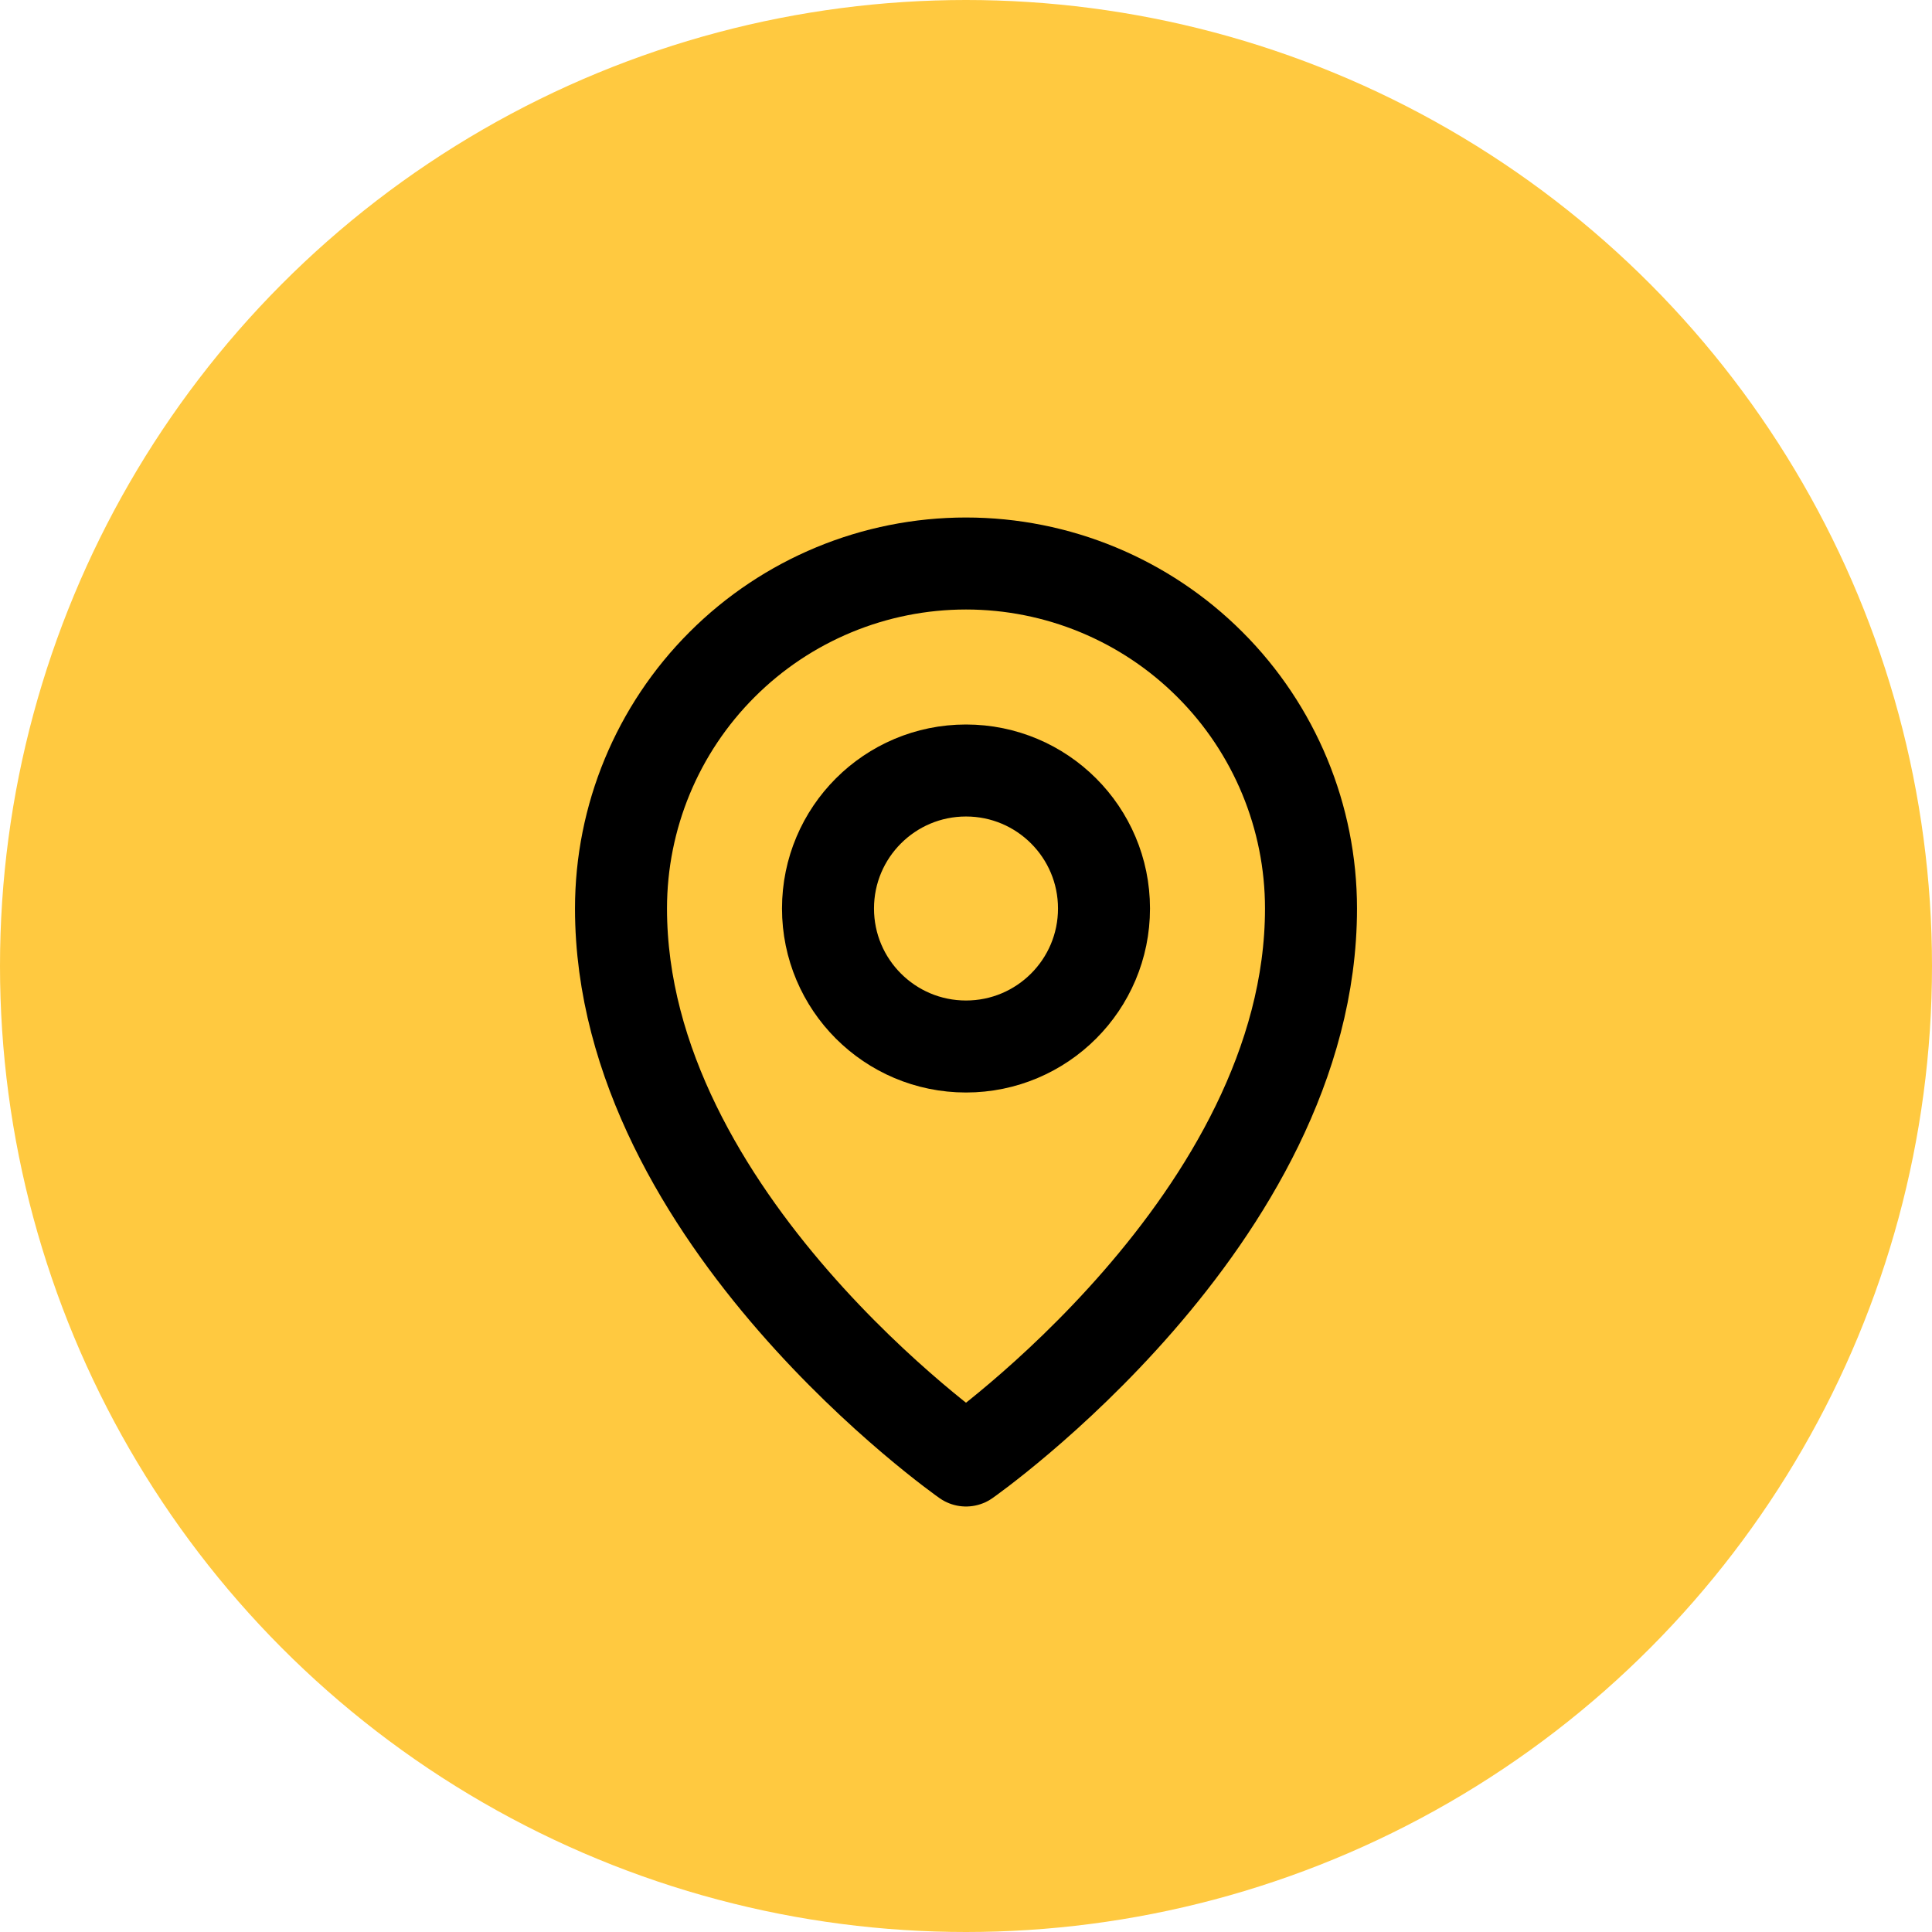
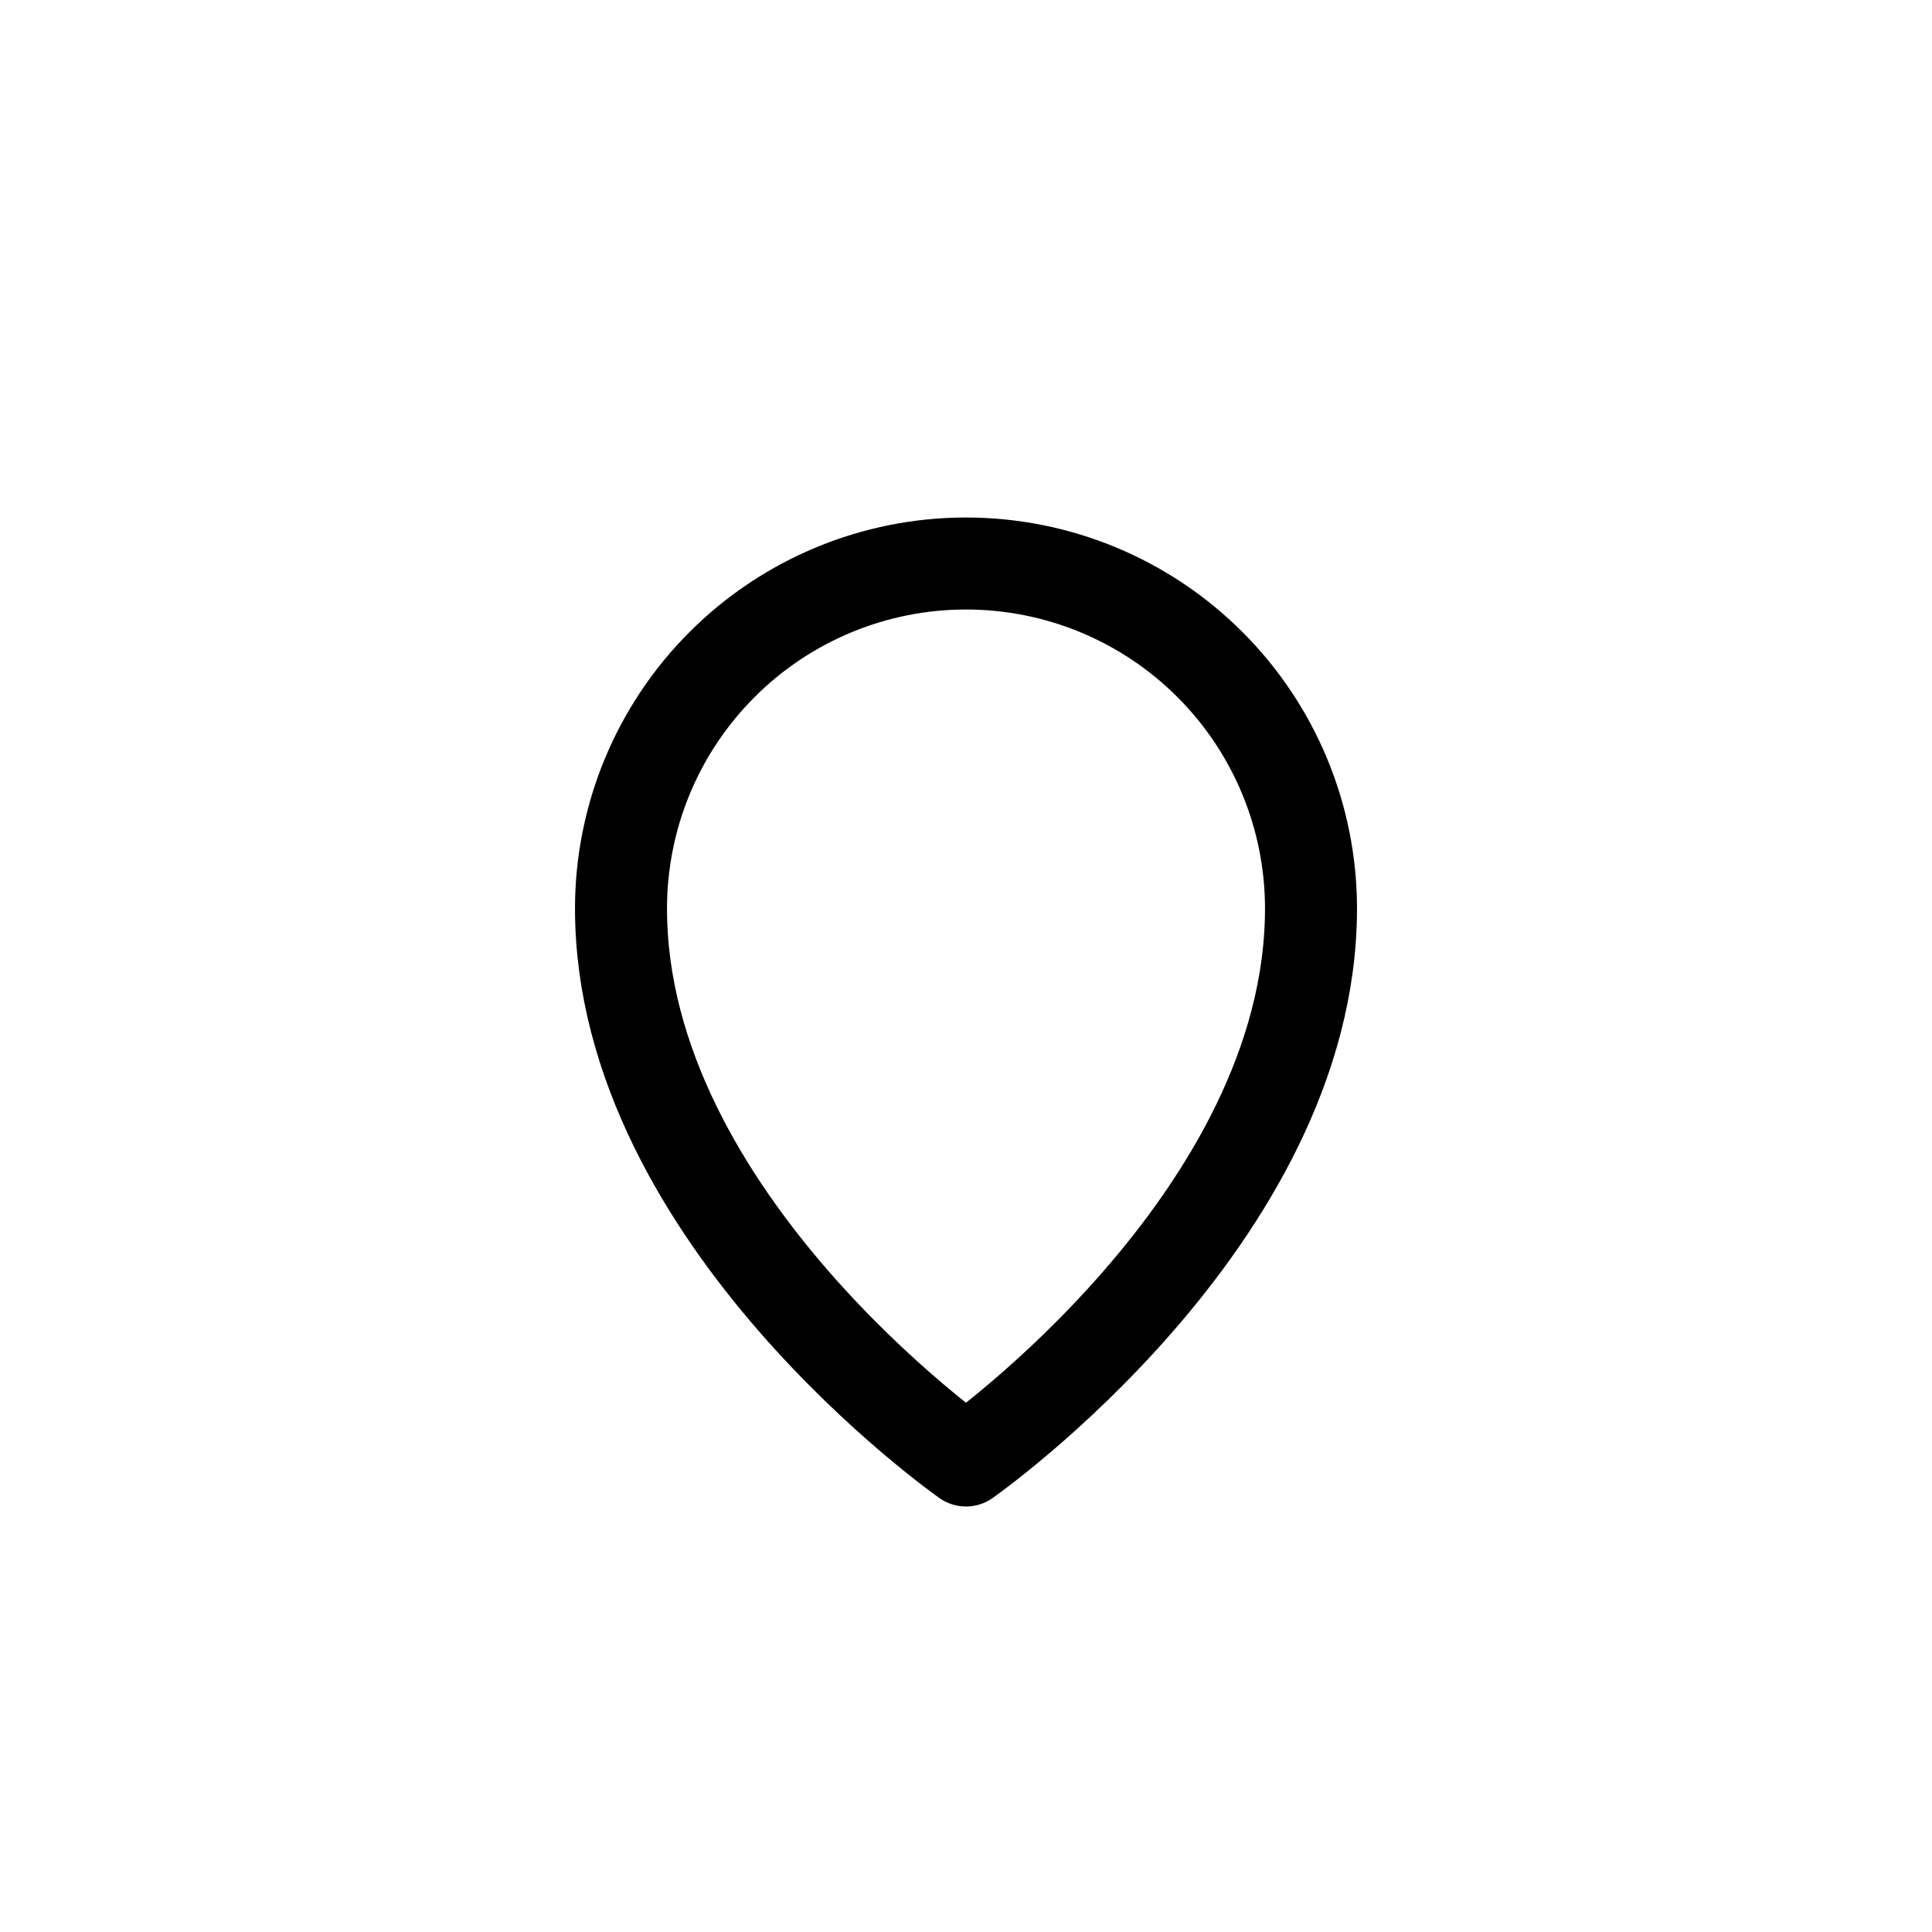
<svg xmlns="http://www.w3.org/2000/svg" width="42" height="42" viewBox="0 0 42 42" fill="none">
-   <circle cx="21" cy="21" r="21" fill="#FFC940" />
-   <path d="M21 22.75C22.657 22.75 24 21.407 24 19.75C24 18.093 22.657 16.75 21 16.75C19.343 16.75 18 18.093 18 19.75C18 21.407 19.343 22.75 21 22.75Z" stroke="black" stroke-width="2" stroke-linecap="round" stroke-linejoin="round" />
  <path d="M28.5 19.75C28.5 26.5 21 31.75 21 31.75C21 31.75 13.5 26.5 13.5 19.75C13.5 17.761 14.29 15.853 15.697 14.447C17.103 13.04 19.011 12.25 21 12.25C22.989 12.25 24.897 13.04 26.303 14.447C27.71 15.853 28.5 17.761 28.5 19.75V19.75Z" stroke="black" stroke-width="2" stroke-linecap="round" stroke-linejoin="round" />
</svg>